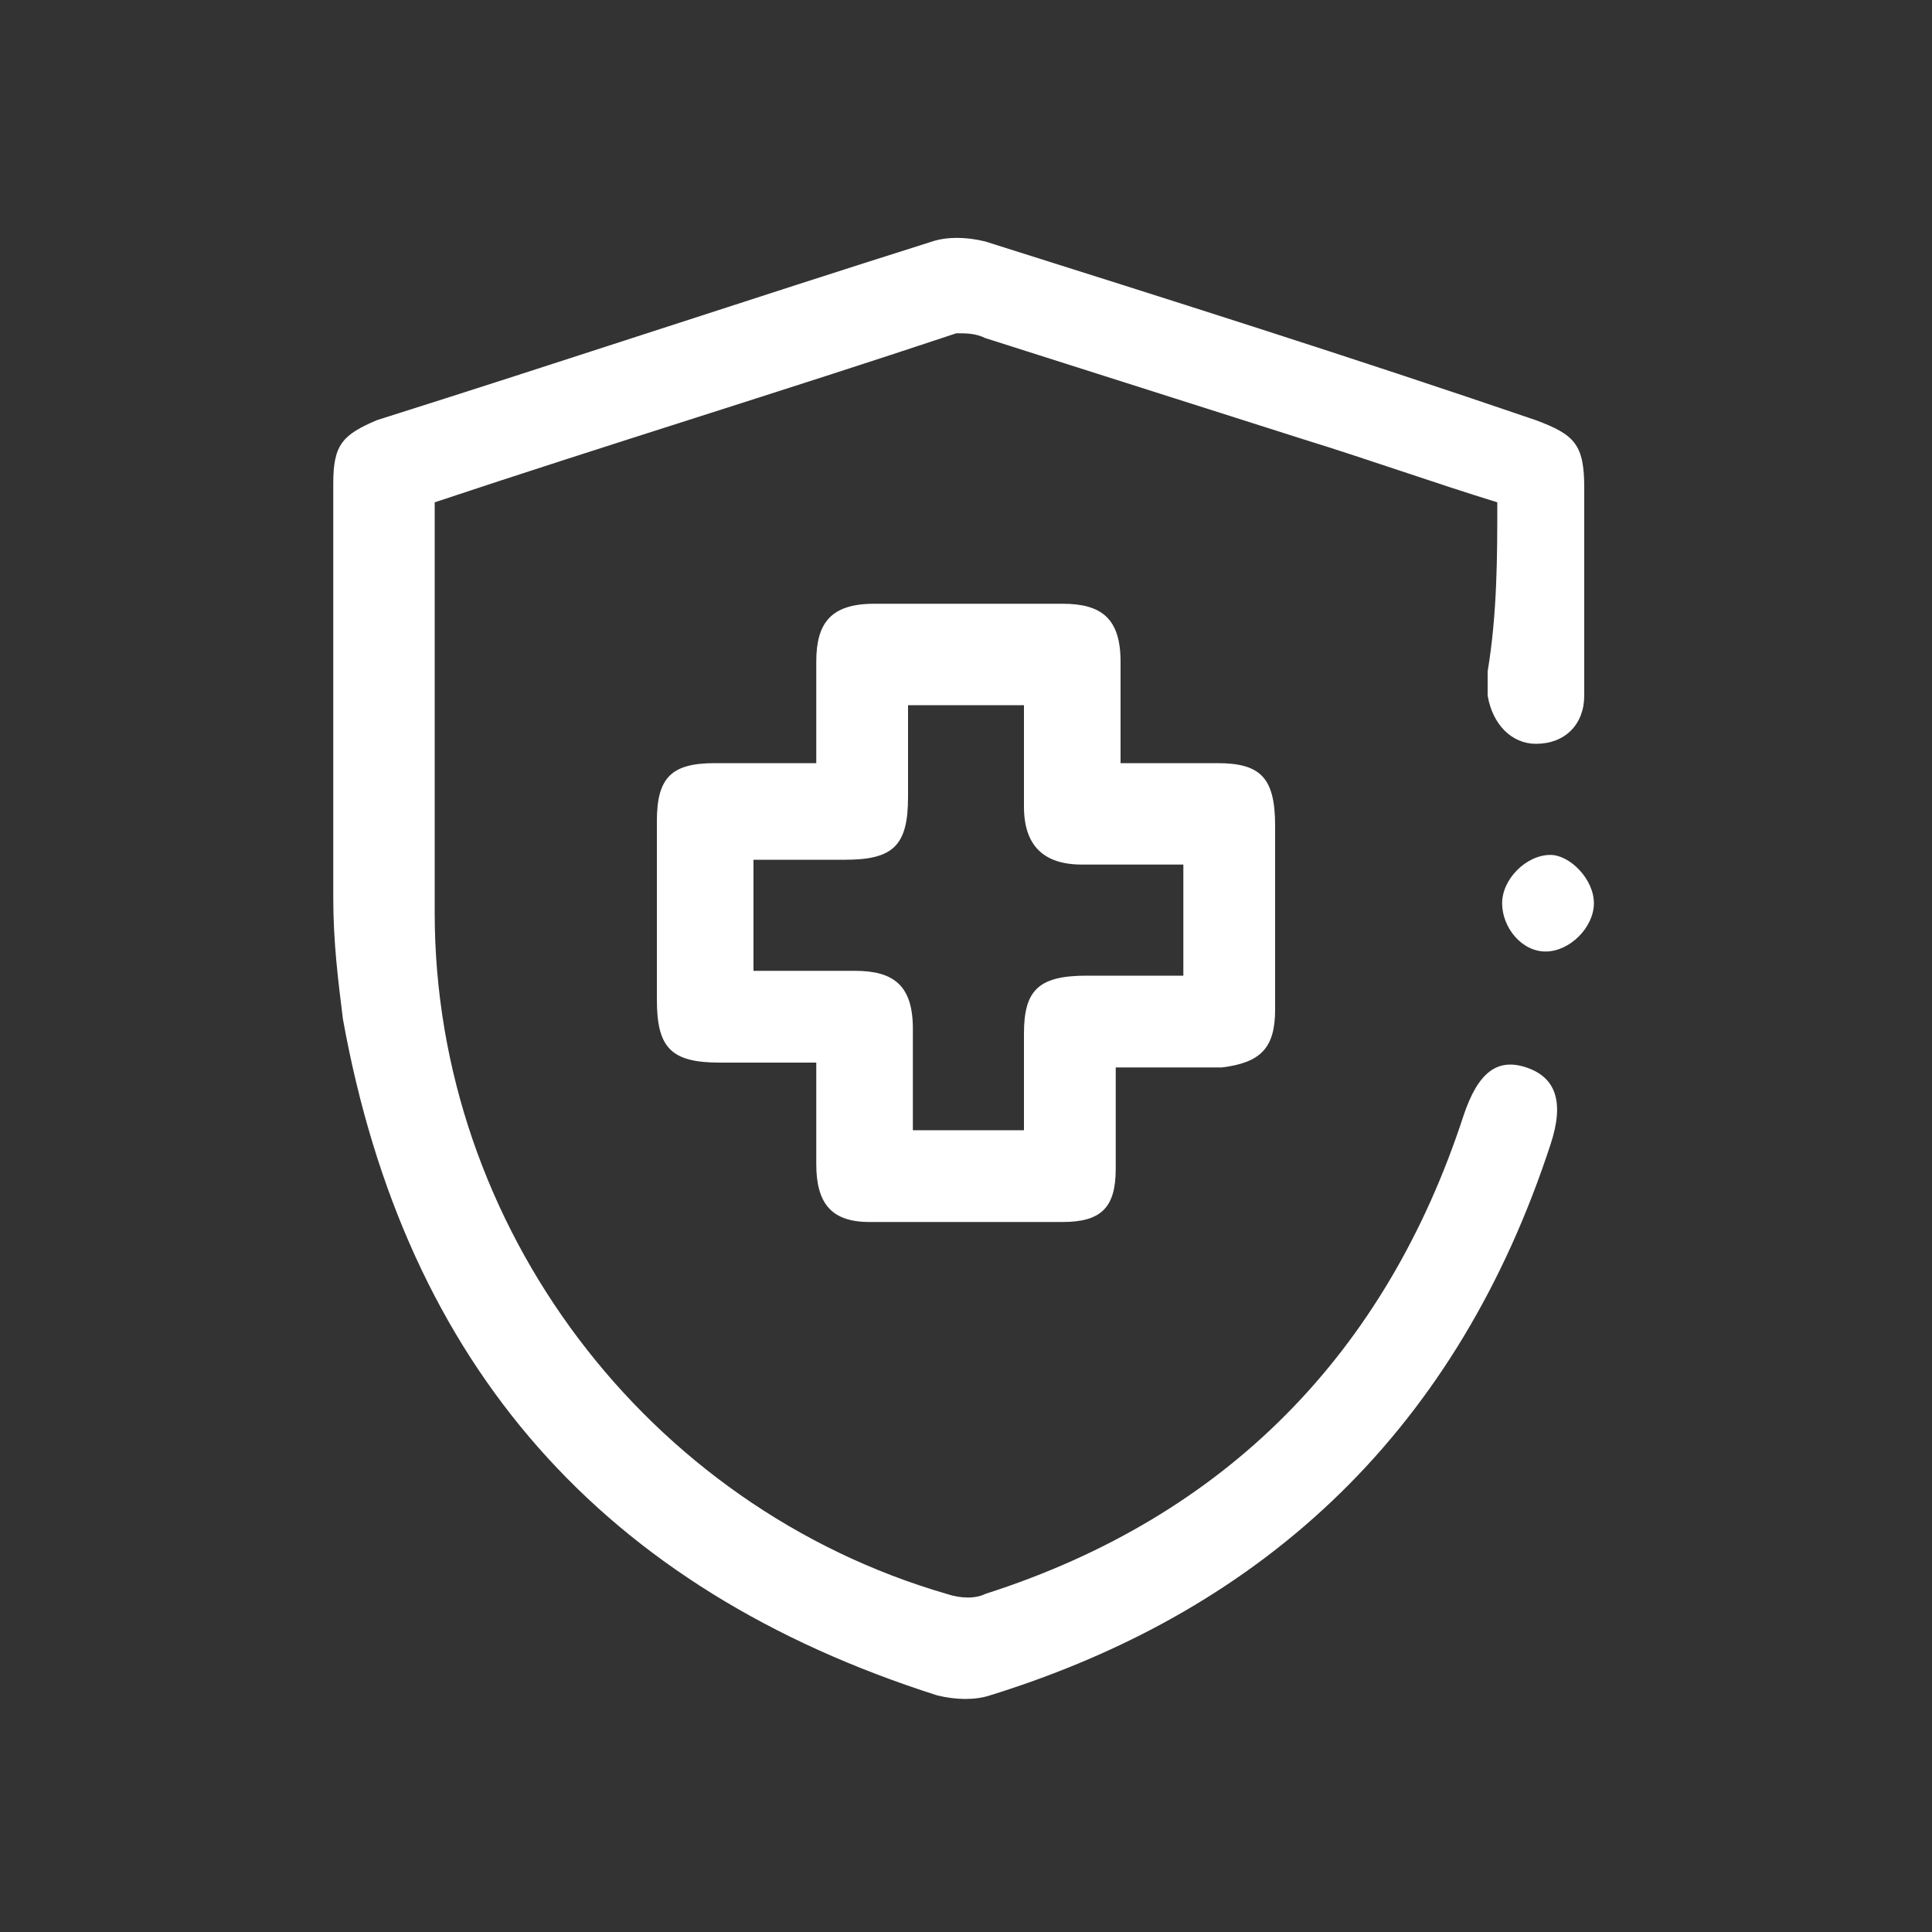
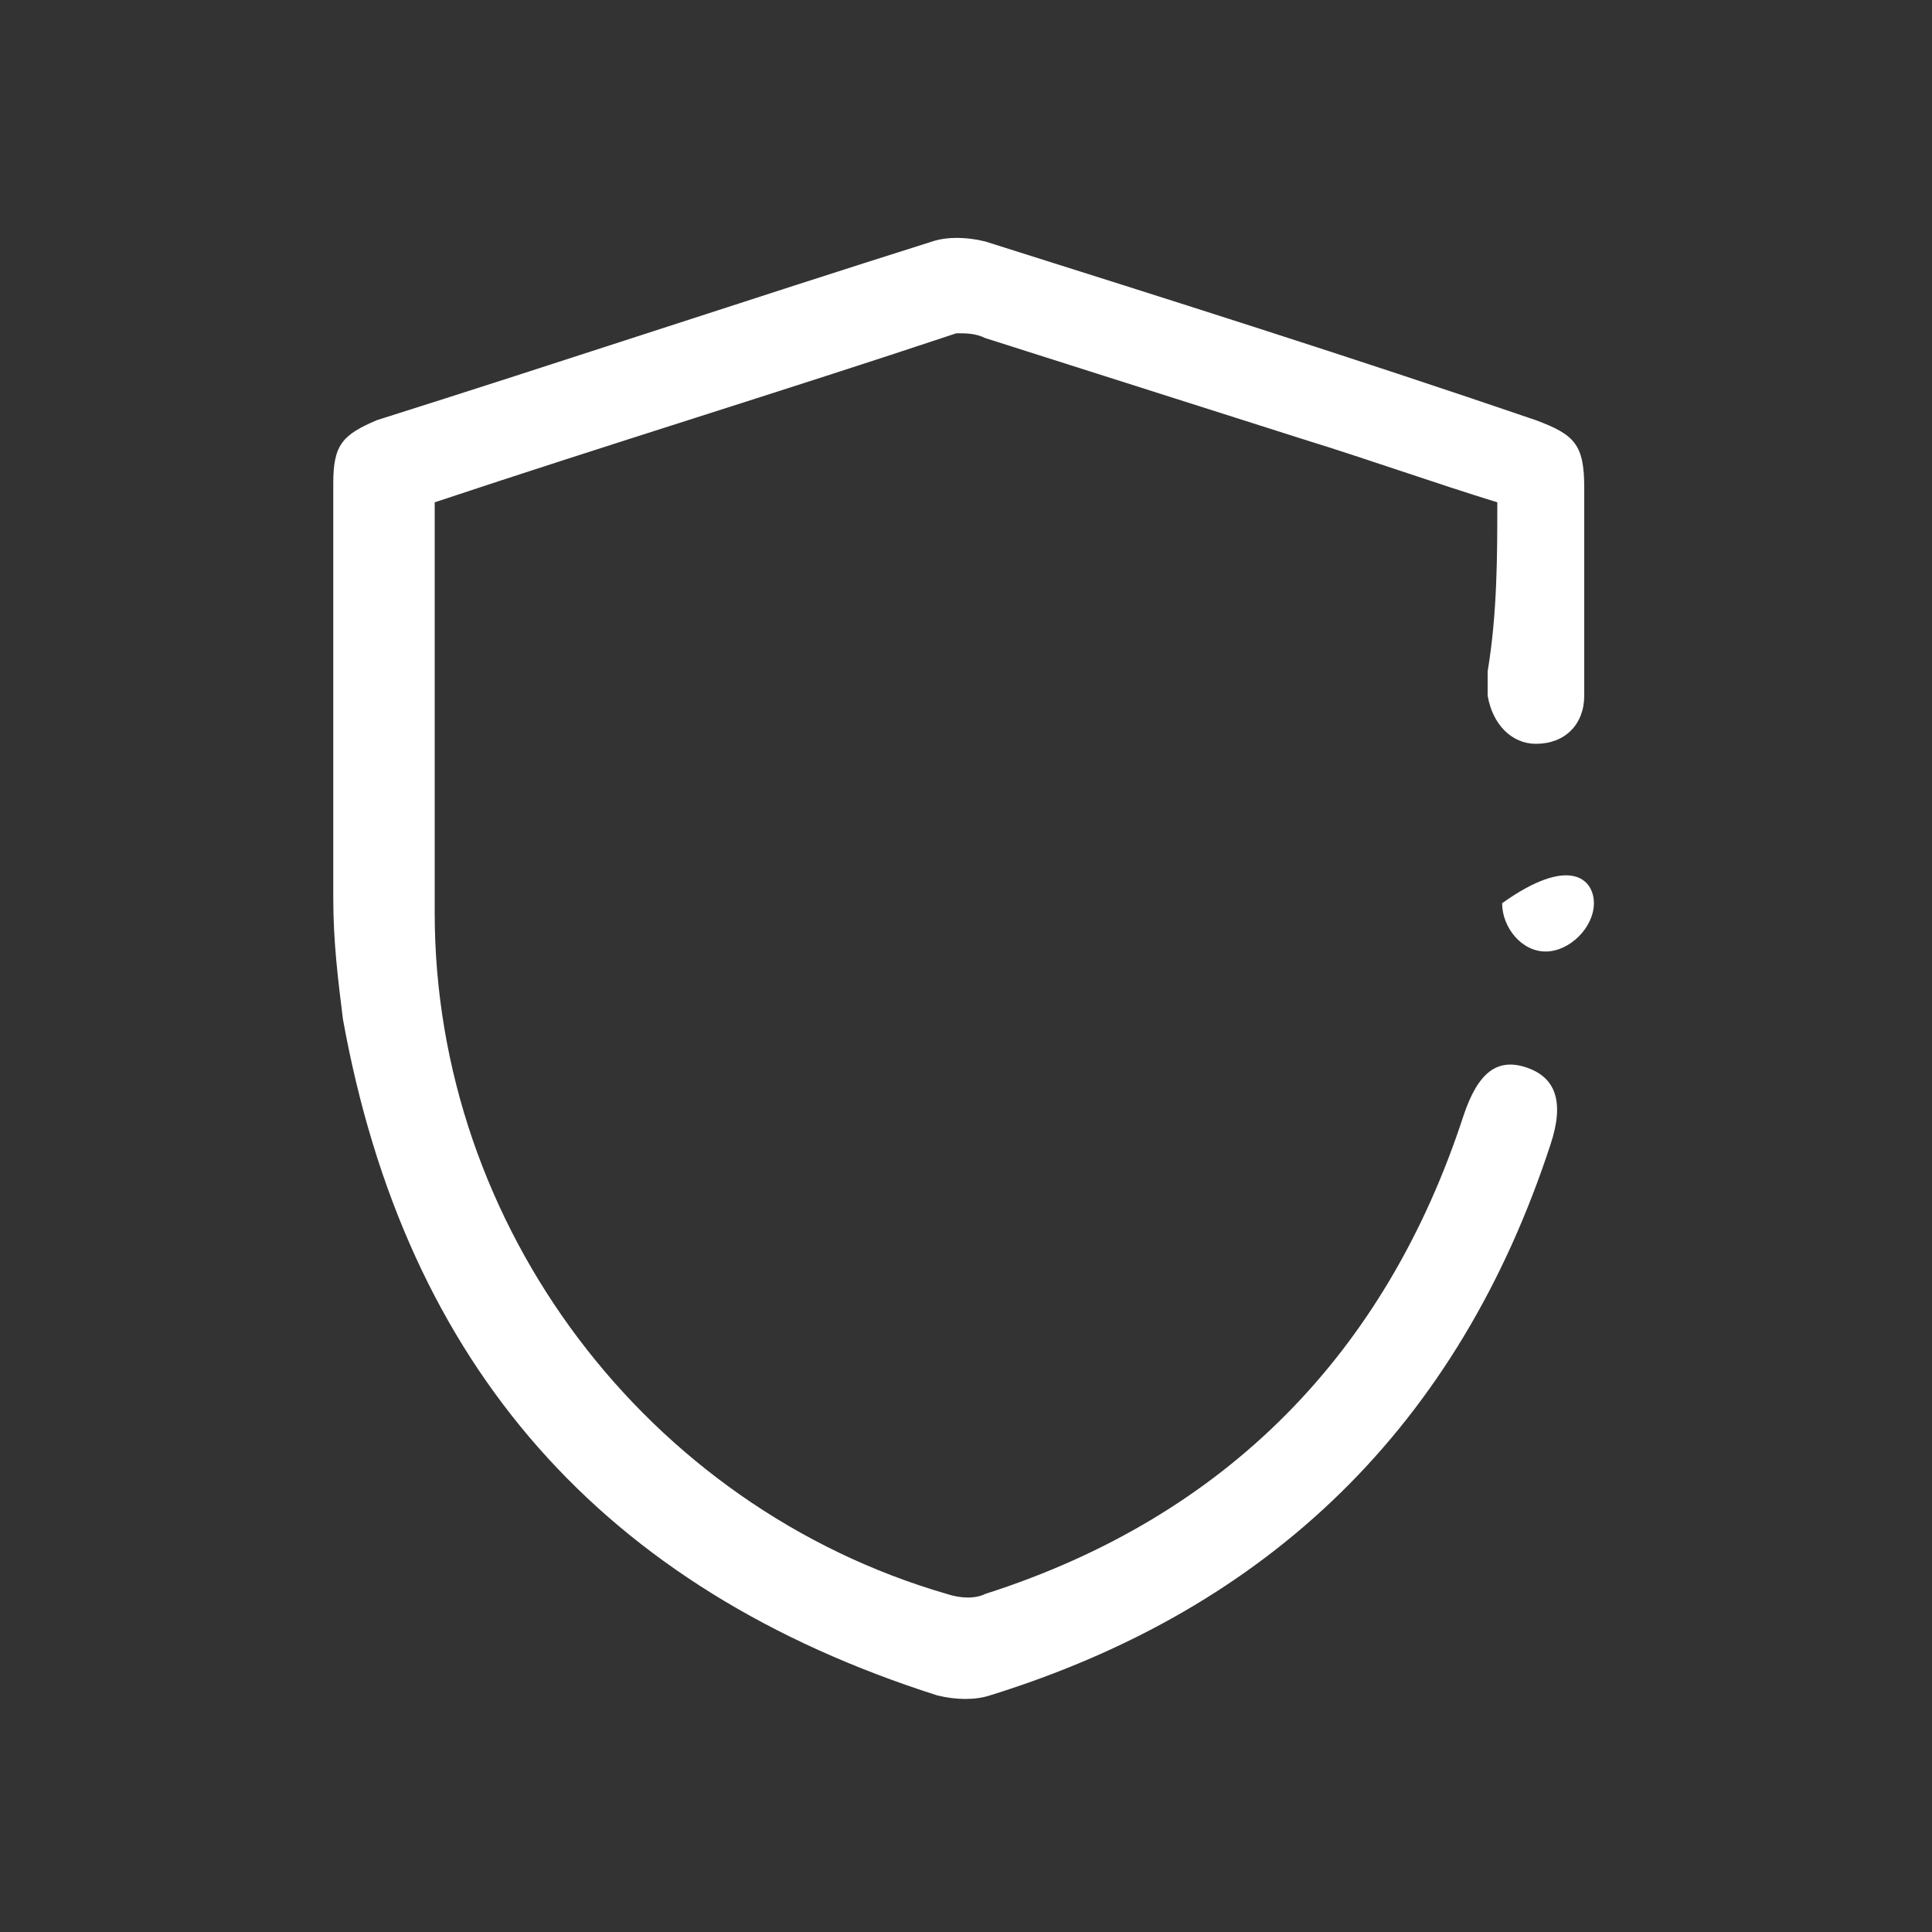
<svg xmlns="http://www.w3.org/2000/svg" version="1.1" id="Vrstva_1" x="0px" y="0px" viewBox="0 0 40 40" style="enable-background:new 0 0 40 40;" xml:space="preserve">
  <rect x="0" y="0" width="40" height="40" fill="#333333" stroke="none" />
  <style type="text/css">
	.st0{fill:#FFFFFF;}
</style>
  <g>
    <path class="st0" d="M31,10.4c-1.3-0.4-2.7-0.9-4-1.3c-2.2-0.7-4.4-1.4-6.6-2.1c-0.2-0.1-0.4-0.1-0.6-0.1C16.2,8.1,12.6,9.2,9,10.4   c0,0.2,0,0.5,0,0.7c0,2.6,0,5.2,0,7.8C9,25.4,13.4,31.2,19.6,33c0.3,0.1,0.6,0.1,0.8,0c5-1.6,8.3-5,9.9-9.9c0.3-0.9,0.7-1.2,1.3-1   c0.6,0.2,0.8,0.7,0.5,1.6c-1.9,5.8-5.8,9.6-11.6,11.4c-0.3,0.1-0.7,0.1-1.1,0c-6.9-2.2-11-6.8-12.3-14c-0.1-0.8-0.2-1.6-0.2-2.5   c0-2.9,0-5.7,0-8.6c0-0.8,0.2-1,0.9-1.3c3.8-1.2,7.7-2.5,11.5-3.7c0.3-0.1,0.7-0.1,1.1,0c3.8,1.2,7.6,2.4,11.4,3.7   c0.8,0.3,1,0.5,1,1.4c0,1.4,0,2.8,0,4.3c0,0.6-0.4,1-1,1c-0.5,0-0.9-0.4-1-1c0-0.2,0-0.4,0-0.5C31,12.7,31,11.5,31,10.4z" />
-     <path class="st0" d="M23.1,22.1c0,0.8,0,1.5,0,2.1c0,0.8-0.3,1.1-1.1,1.1c-1.3,0-2.6,0-4,0c-0.8,0-1.1-0.4-1.1-1.2   c0-0.7,0-1.4,0-2.1c-0.7,0-1.4,0-2,0c-1,0-1.3-0.3-1.3-1.3c0-1.2,0-2.5,0-3.7c0-0.9,0.3-1.2,1.2-1.2c0.7,0,1.3,0,2.1,0   c0-0.7,0-1.4,0-2.1c0-0.8,0.3-1.2,1.2-1.2c1.3,0,2.6,0,3.9,0c0.8,0,1.2,0.3,1.2,1.2c0,0.7,0,1.4,0,2.1c0.7,0,1.4,0,2,0   c0.9,0,1.2,0.3,1.2,1.3c0,1.3,0,2.5,0,3.8c0,0.8-0.3,1.1-1.1,1.2c-0.4,0-0.7,0-1.1,0C23.8,22.1,23.5,22.1,23.1,22.1z M18.8,14.6   c0,0.7,0,1.3,0,1.9c0,1-0.3,1.3-1.3,1.3c-0.6,0-1.3,0-1.9,0c0,0.8,0,1.5,0,2.3c0.7,0,1.4,0,2.1,0c0.8,0,1.2,0.3,1.2,1.2   c0,0.7,0,1.4,0,2.1c0.8,0,1.5,0,2.3,0c0-0.1,0-0.1,0-0.1c0-0.6,0-1.3,0-1.9c0-0.9,0.3-1.2,1.3-1.2c0.7,0,1.3,0,2,0   c0-0.8,0-1.5,0-2.3c-0.7,0-1.4,0-2.1,0c-0.8,0-1.2-0.4-1.2-1.2c0-0.7,0-1.4,0-2.1C20.4,14.6,19.6,14.6,18.8,14.6z" />
-     <path class="st0" d="M33,18.7c0,0.5-0.5,1-1,1c-0.5,0-0.9-0.5-0.9-1c0-0.5,0.5-1,1-1C32.5,17.7,33,18.2,33,18.7z" />
+     <path class="st0" d="M33,18.7c0,0.5-0.5,1-1,1c-0.5,0-0.9-0.5-0.9-1C32.5,17.7,33,18.2,33,18.7z" />
  </g>
</svg>